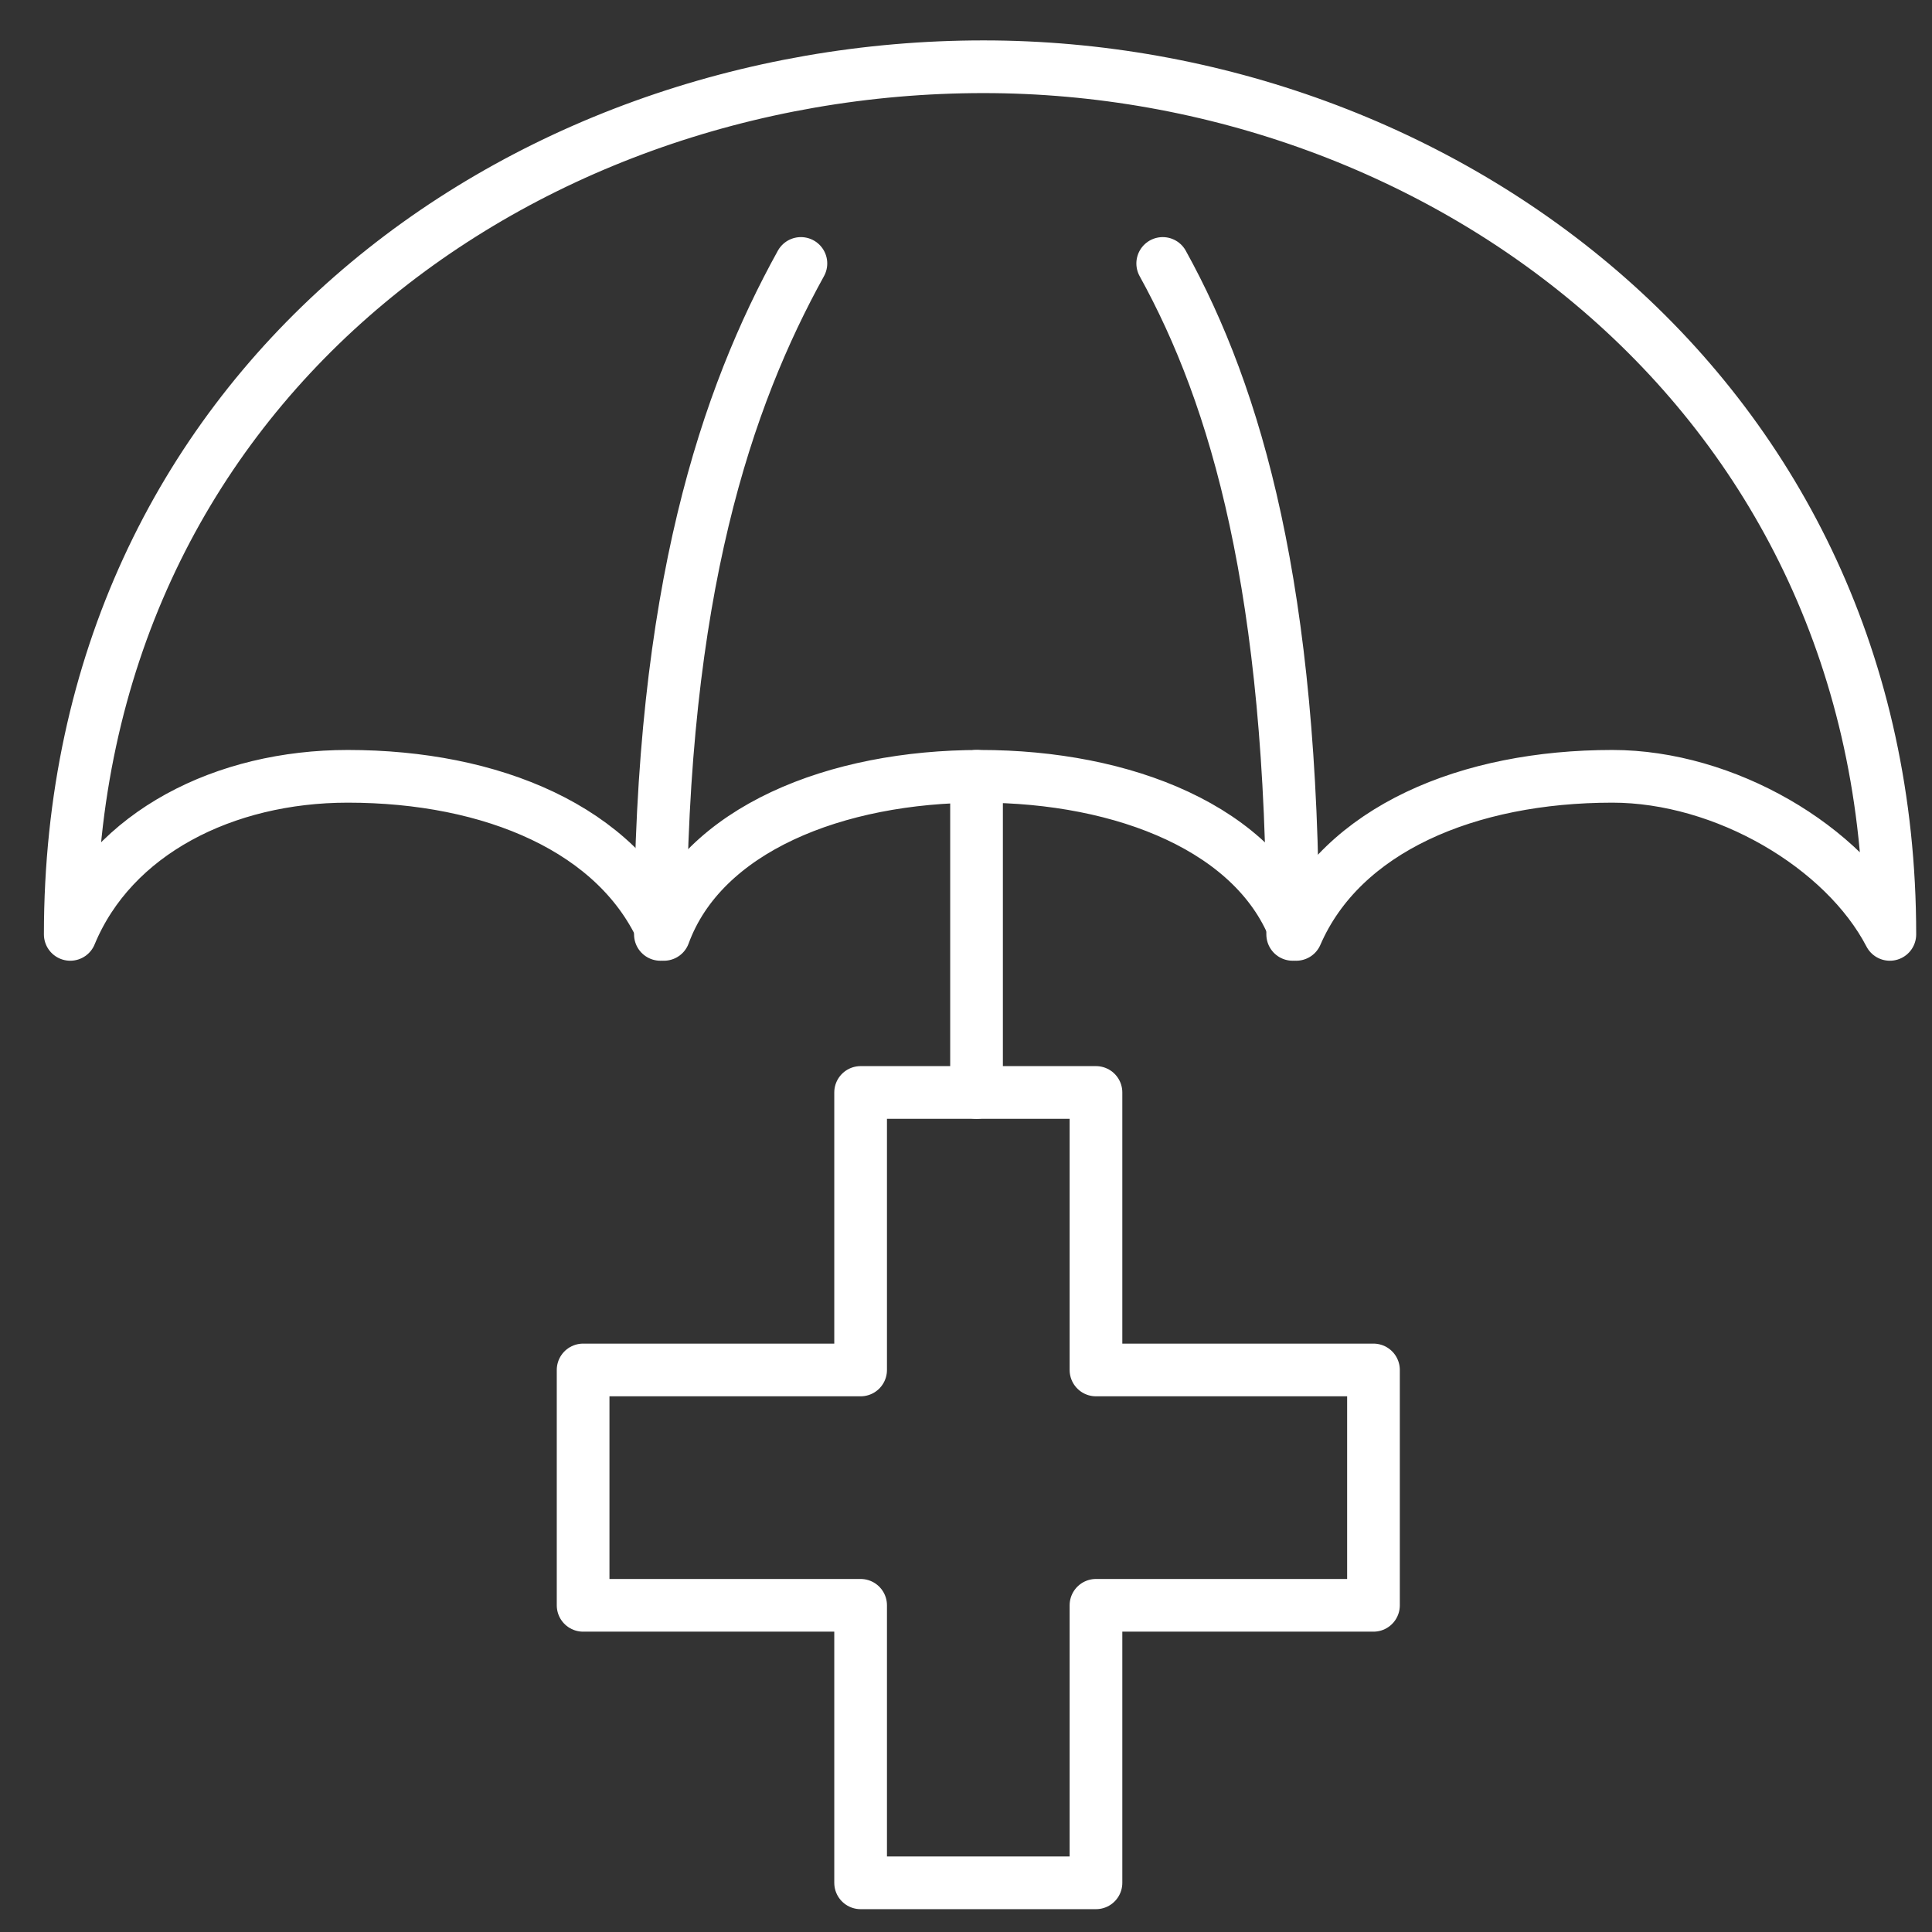
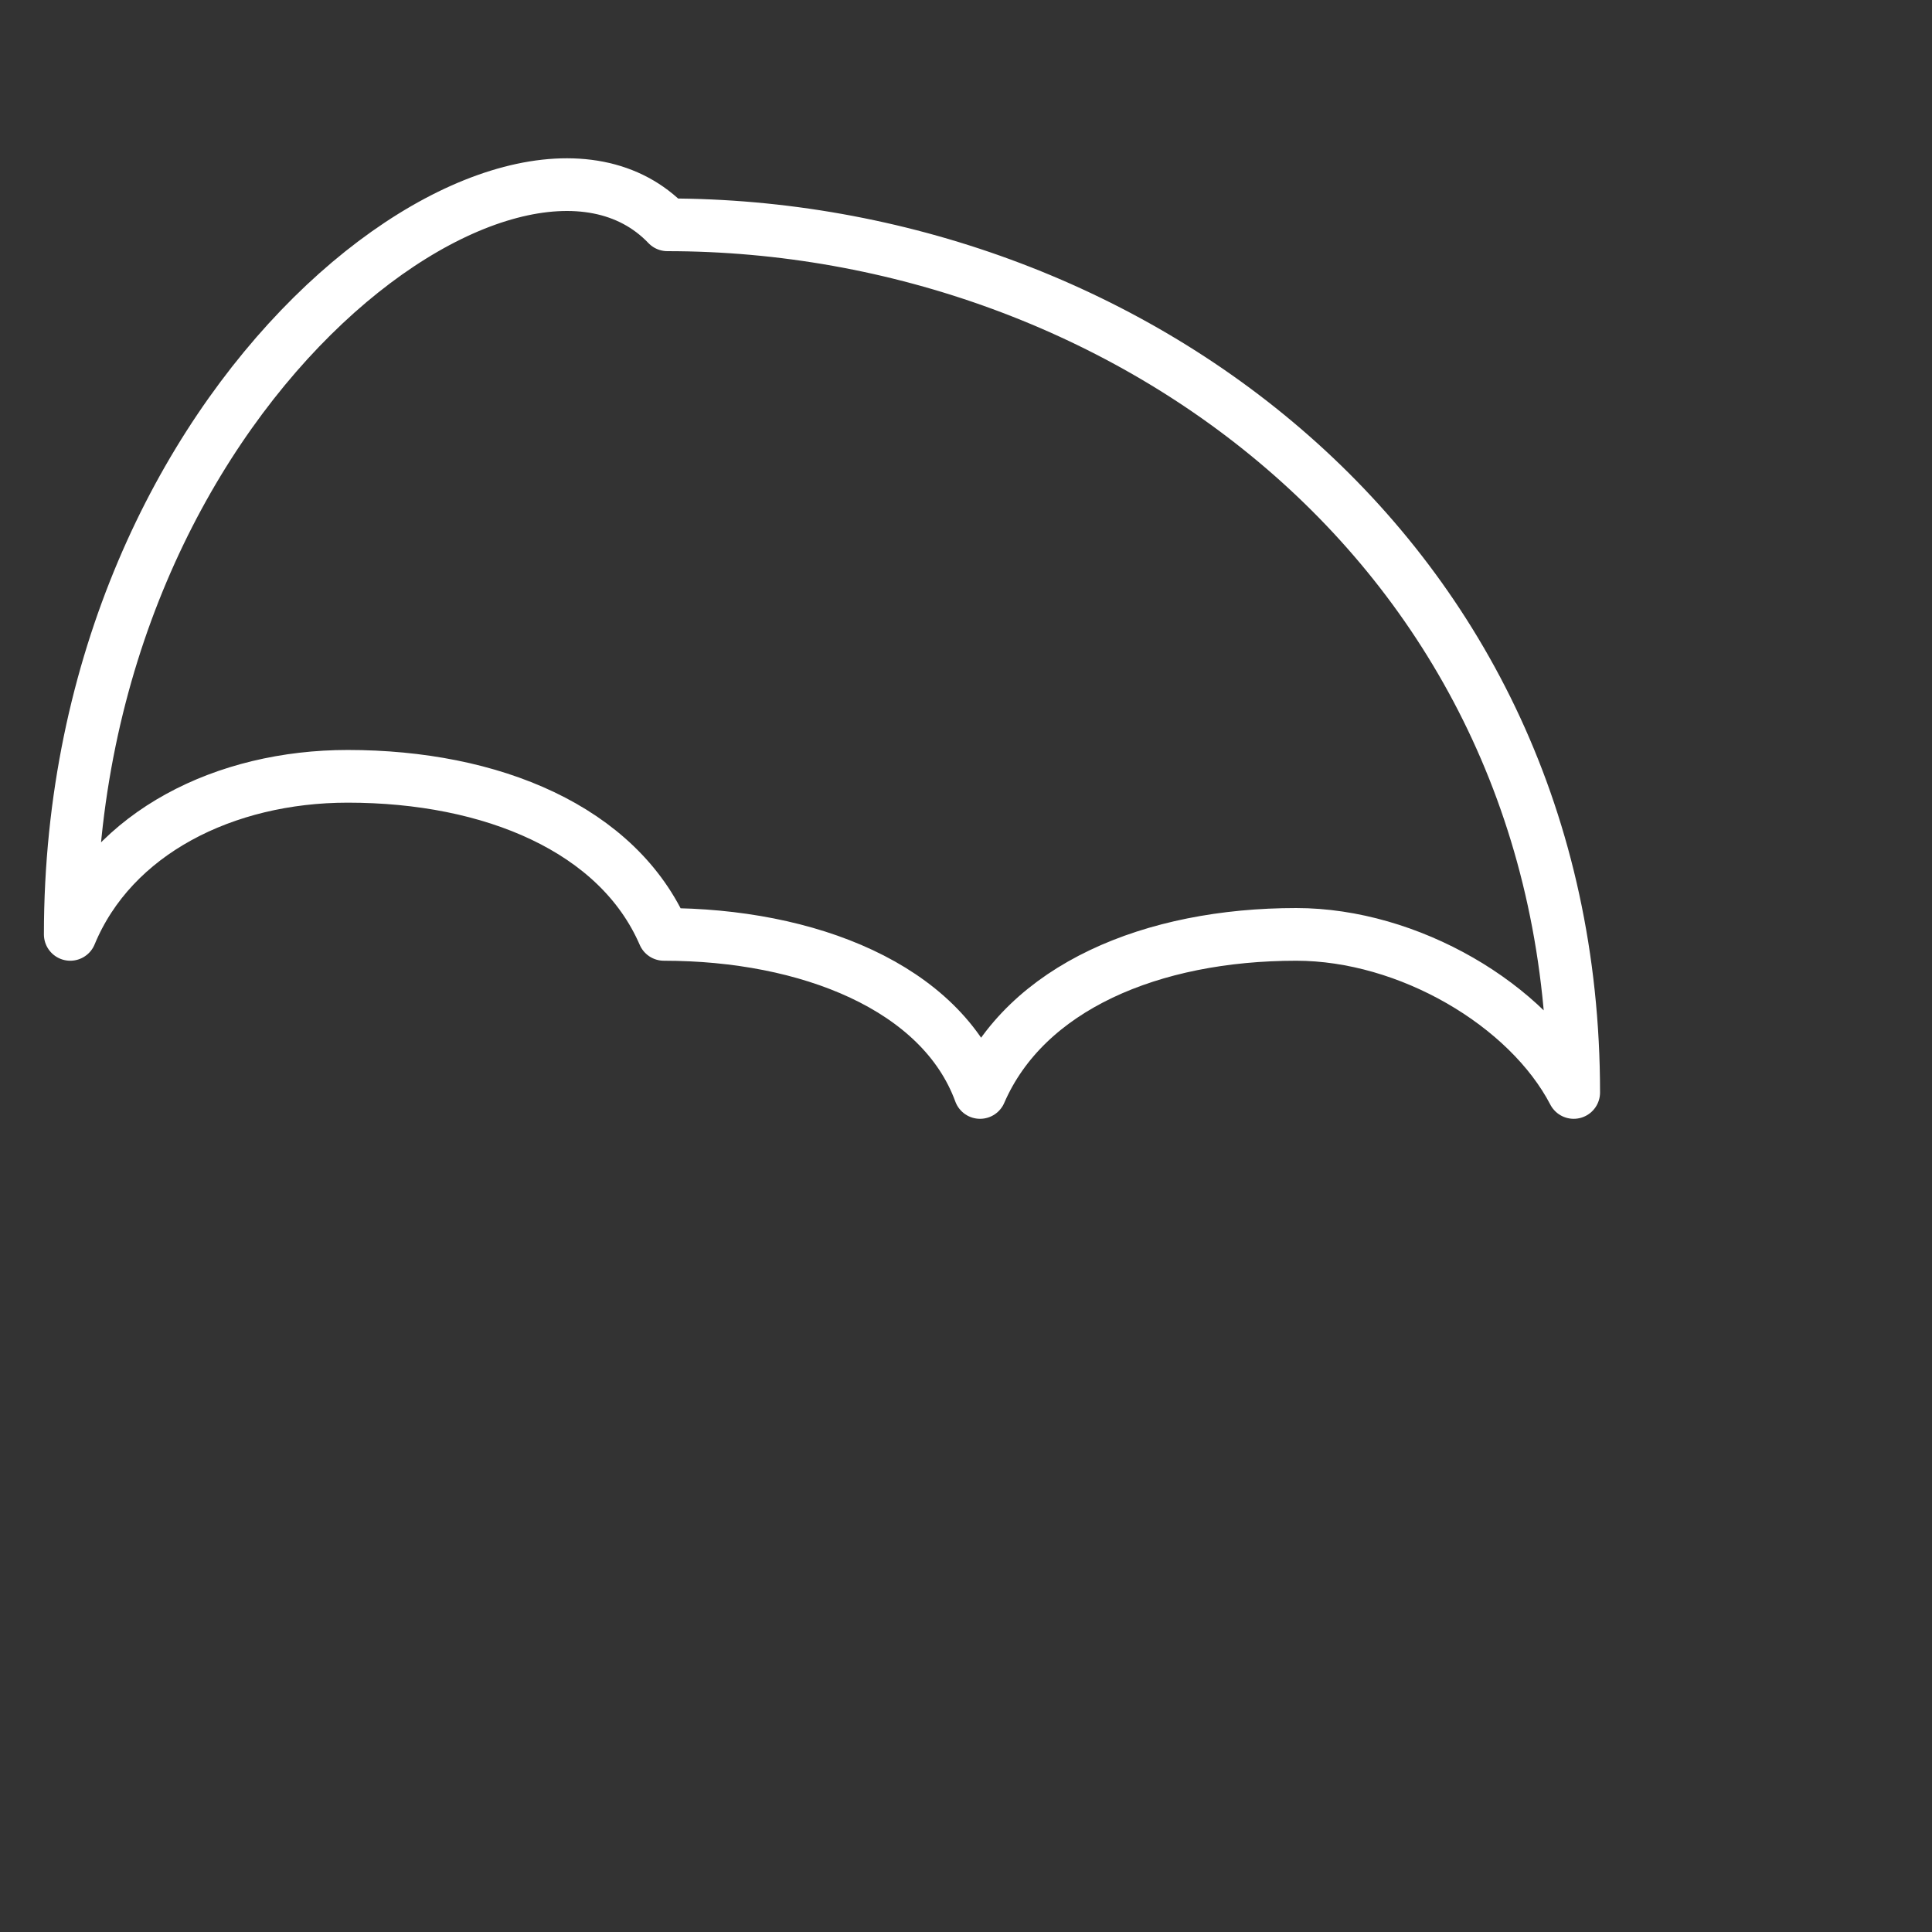
<svg xmlns="http://www.w3.org/2000/svg" version="1.1" x="0px" y="0px" viewBox="0 0 55 55" style="enable-background:new 0 0 55 55;" xml:space="preserve">
  <rect x="0" y="0" width="55" height="55" fill="#333333" stroke="none" />
  <g id="Calque_2" style="display:none;">
-     <rect x="-1" y="-1" style="display:inline;fill:#004F92;" width="57" height="57" />
-   </g>
+     </g>
  <g id="Calque_1">
    <g>
-       <polygon style="fill:none;stroke:#FFFFFF;stroke-width:1.5;stroke-linecap:round;stroke-linejoin:round;" points="39.1,39 31.2,39 31.2,31.1 24.5,31.1 24.5,39 16.6,39 16.6,45.7 24.5,45.7 24.5,53.6 31.2,53.6     31.2,45.7 39.1,45.7   " />
-       <path style="fill:none;stroke:#FFFFFF;stroke-width:1.5;stroke-linecap:round;stroke-linejoin:round;" d="M9.9,22.1c4.1,0,7.7,1.5,9,4.5c1.1-3,4.9-4.5,9-4.5c4.1,0,7.9,1.5,9,4.5c1.3-3,4.9-4.5,9-4.5    c3.2,0,6.6,2,7.9,4.5c0-15.4-12.8-24.7-25.8-24.7C14.7,1.9,2,11.1,2,26.6C3.2,23.7,6.4,22.1,9.9,22.1z" />
-       <line style="fill:none;stroke:#FFFFFF;stroke-width:1.5;stroke-linecap:round;stroke-linejoin:round;" x1="27.8" y1="22.1" x2="27.8" y2="31.1" />
-       <path style="fill:none;stroke:#FFFFFF;stroke-width:1.5;stroke-linecap:round;stroke-linejoin:round;" d="M22.8,7.5c-2.1,3.8-4,9.3-4,19.1" />
-       <path style="fill:none;stroke:#FFFFFF;stroke-width:1.5;stroke-linecap:round;stroke-linejoin:round;" d="M33.1,7.5c2.1,3.8,3.7,9.3,3.7,19.1" />
+       <path style="fill:none;stroke:#FFFFFF;stroke-width:1.5;stroke-linecap:round;stroke-linejoin:round;" d="M9.9,22.1c4.1,0,7.7,1.5,9,4.5c4.1,0,7.9,1.5,9,4.5c1.3-3,4.9-4.5,9-4.5    c3.2,0,6.6,2,7.9,4.5c0-15.4-12.8-24.7-25.8-24.7C14.7,1.9,2,11.1,2,26.6C3.2,23.7,6.4,22.1,9.9,22.1z" />
    </g>
  </g>
</svg>